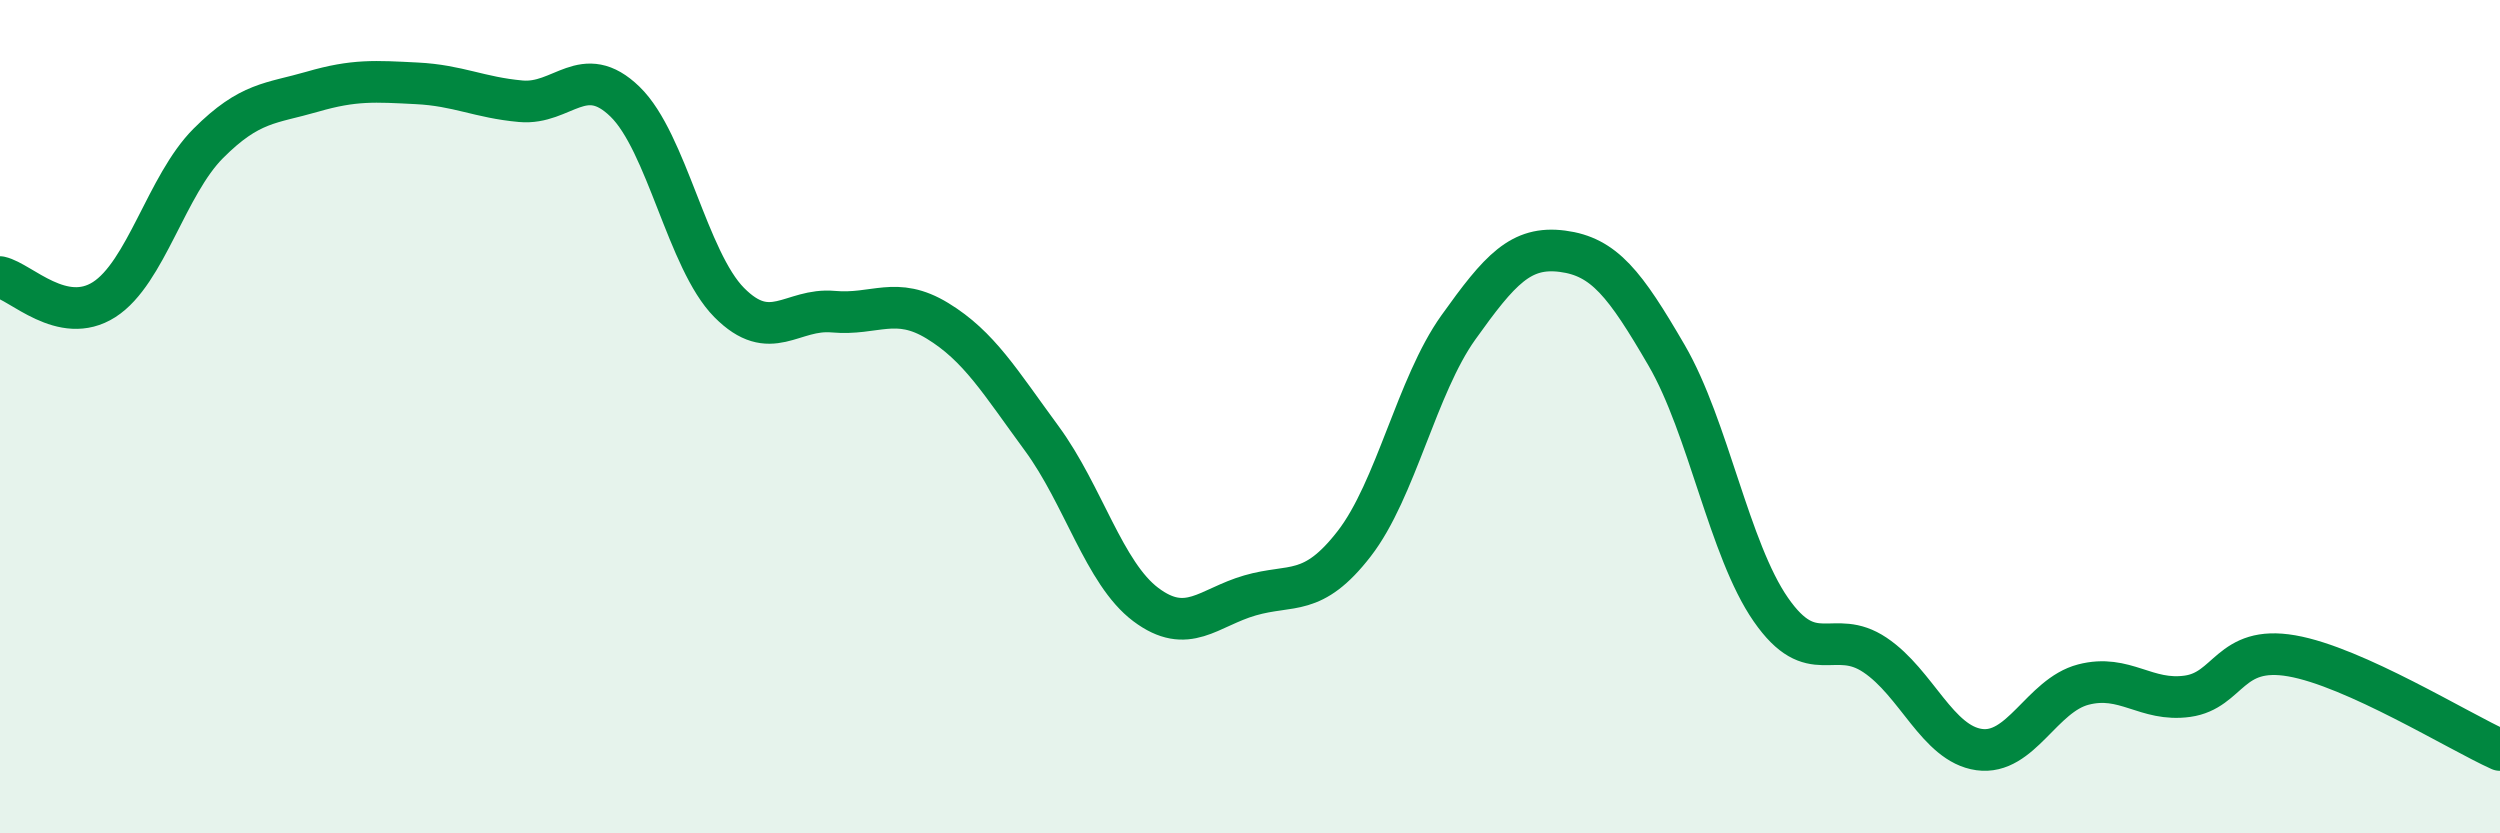
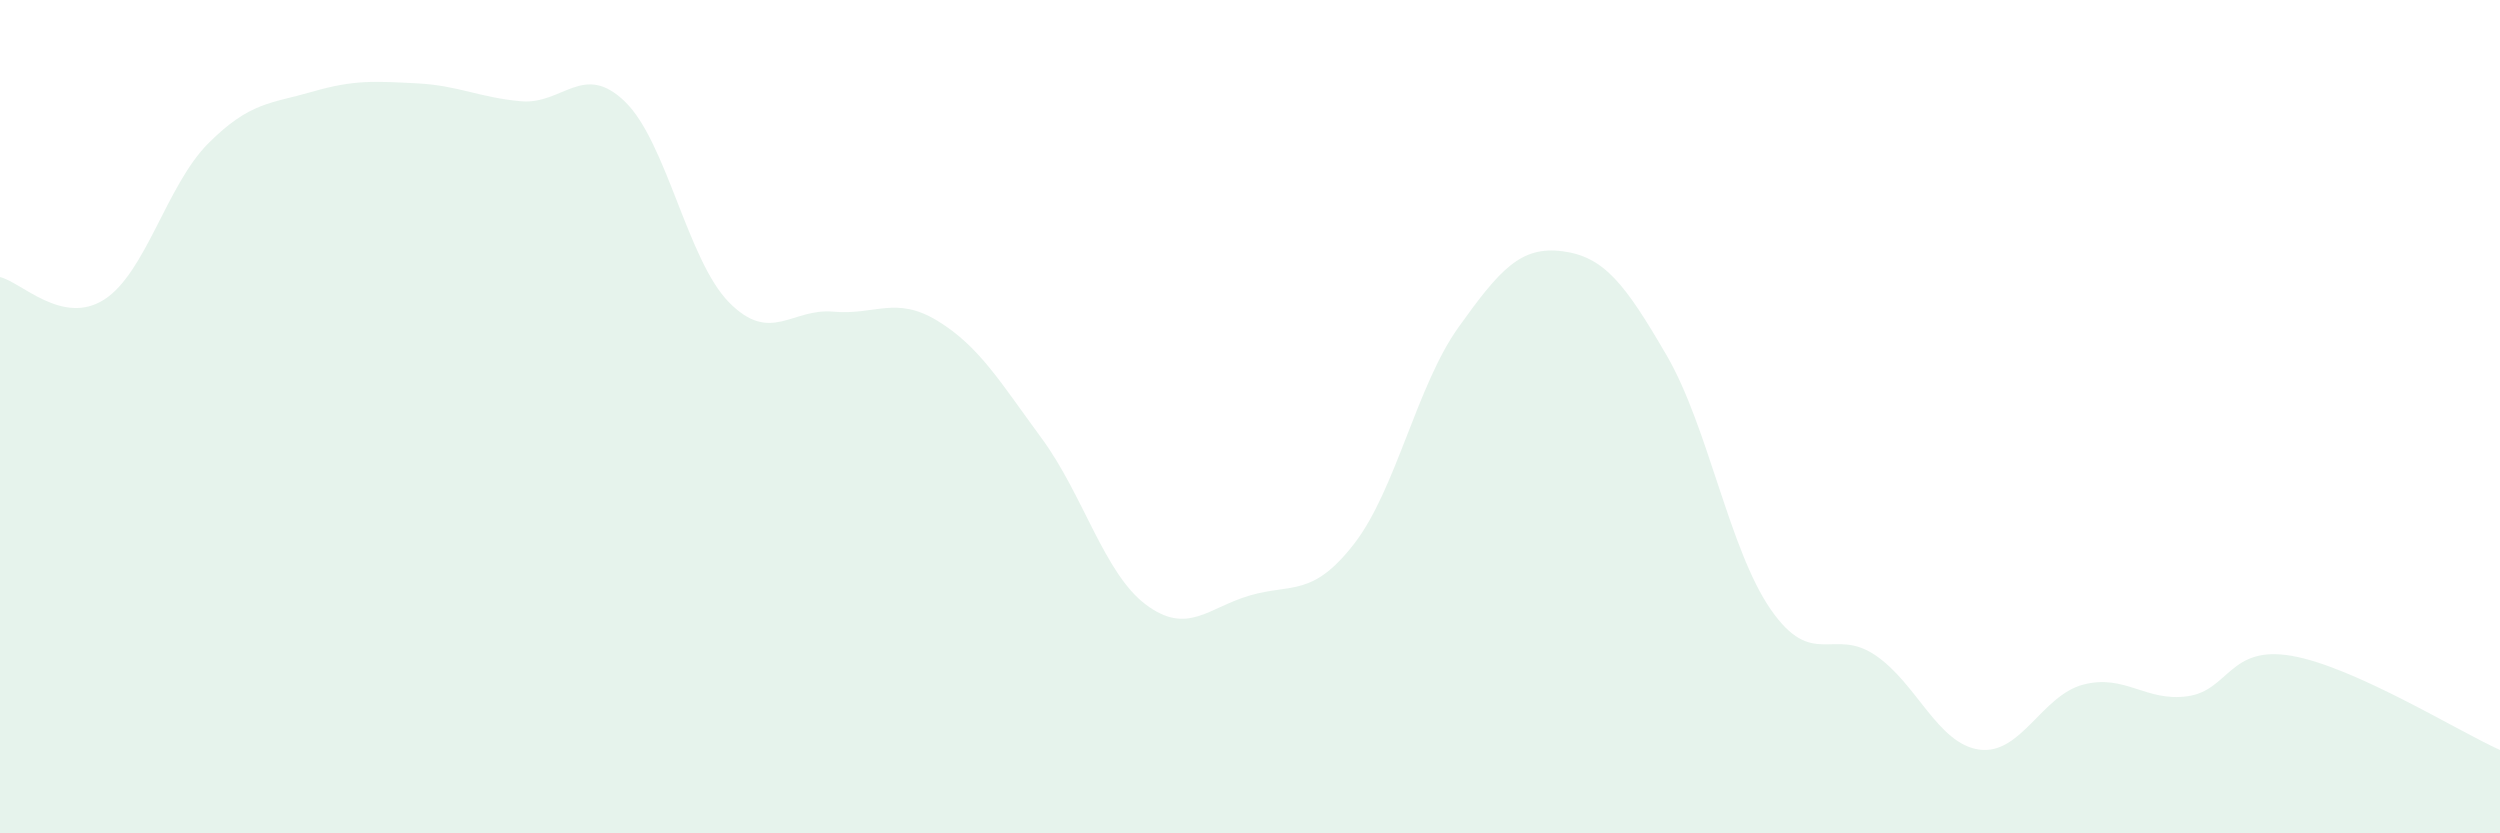
<svg xmlns="http://www.w3.org/2000/svg" width="60" height="20" viewBox="0 0 60 20">
  <path d="M 0,6.65 C 0.5,6.76 1.5,7.83 2.5,7.19 C 3.5,6.55 4,4.44 5,3.44 C 6,2.44 6.5,2.49 7.5,2.2 C 8.5,1.91 9,1.95 10,2 C 11,2.05 11.5,2.34 12.5,2.43 C 13.5,2.52 14,1.47 15,2.44 C 16,3.41 16.5,6.25 17.5,7.26 C 18.5,8.27 19,7.39 20,7.48 C 21,7.57 21.5,7.09 22.5,7.7 C 23.5,8.31 24,9.16 25,10.52 C 26,11.88 26.5,13.76 27.5,14.51 C 28.5,15.26 29,14.58 30,14.29 C 31,14 31.5,14.34 32.5,13.05 C 33.5,11.76 34,9.26 35,7.86 C 36,6.46 36.5,5.9 37.5,6.03 C 38.5,6.16 39,6.81 40,8.53 C 41,10.25 41.5,13.19 42.5,14.63 C 43.5,16.07 44,15.05 45,15.72 C 46,16.39 46.5,17.85 47.5,17.99 C 48.5,18.13 49,16.69 50,16.43 C 51,16.17 51.5,16.85 52.5,16.71 C 53.5,16.57 53.5,15.48 55,15.74 C 56.5,16 59,17.55 60,18L60 20L0 20Z" fill="#008740" opacity="0.1" stroke-linecap="round" stroke-linejoin="round" />
-   <path d="M 0,6.65 C 0.5,6.76 1.5,7.83 2.5,7.19 C 3.5,6.55 4,4.44 5,3.44 C 6,2.44 6.5,2.49 7.5,2.2 C 8.5,1.91 9,1.95 10,2 C 11,2.05 11.5,2.34 12.5,2.43 C 13.5,2.52 14,1.47 15,2.44 C 16,3.41 16.5,6.25 17.5,7.26 C 18.5,8.27 19,7.39 20,7.48 C 21,7.57 21.5,7.09 22.5,7.7 C 23.5,8.31 24,9.16 25,10.52 C 26,11.88 26.5,13.76 27.5,14.51 C 28.5,15.26 29,14.58 30,14.29 C 31,14 31.5,14.34 32.5,13.05 C 33.5,11.76 34,9.26 35,7.86 C 36,6.46 36.5,5.9 37.5,6.03 C 38.5,6.16 39,6.81 40,8.53 C 41,10.25 41.5,13.19 42.5,14.63 C 43.5,16.07 44,15.05 45,15.72 C 46,16.39 46.5,17.85 47.5,17.99 C 48.5,18.13 49,16.69 50,16.43 C 51,16.17 51.5,16.85 52.5,16.71 C 53.5,16.57 53.5,15.48 55,15.74 C 56.5,16 59,17.55 60,18" stroke="#008740" stroke-width="1" fill="none" stroke-linecap="round" stroke-linejoin="round" />
</svg>